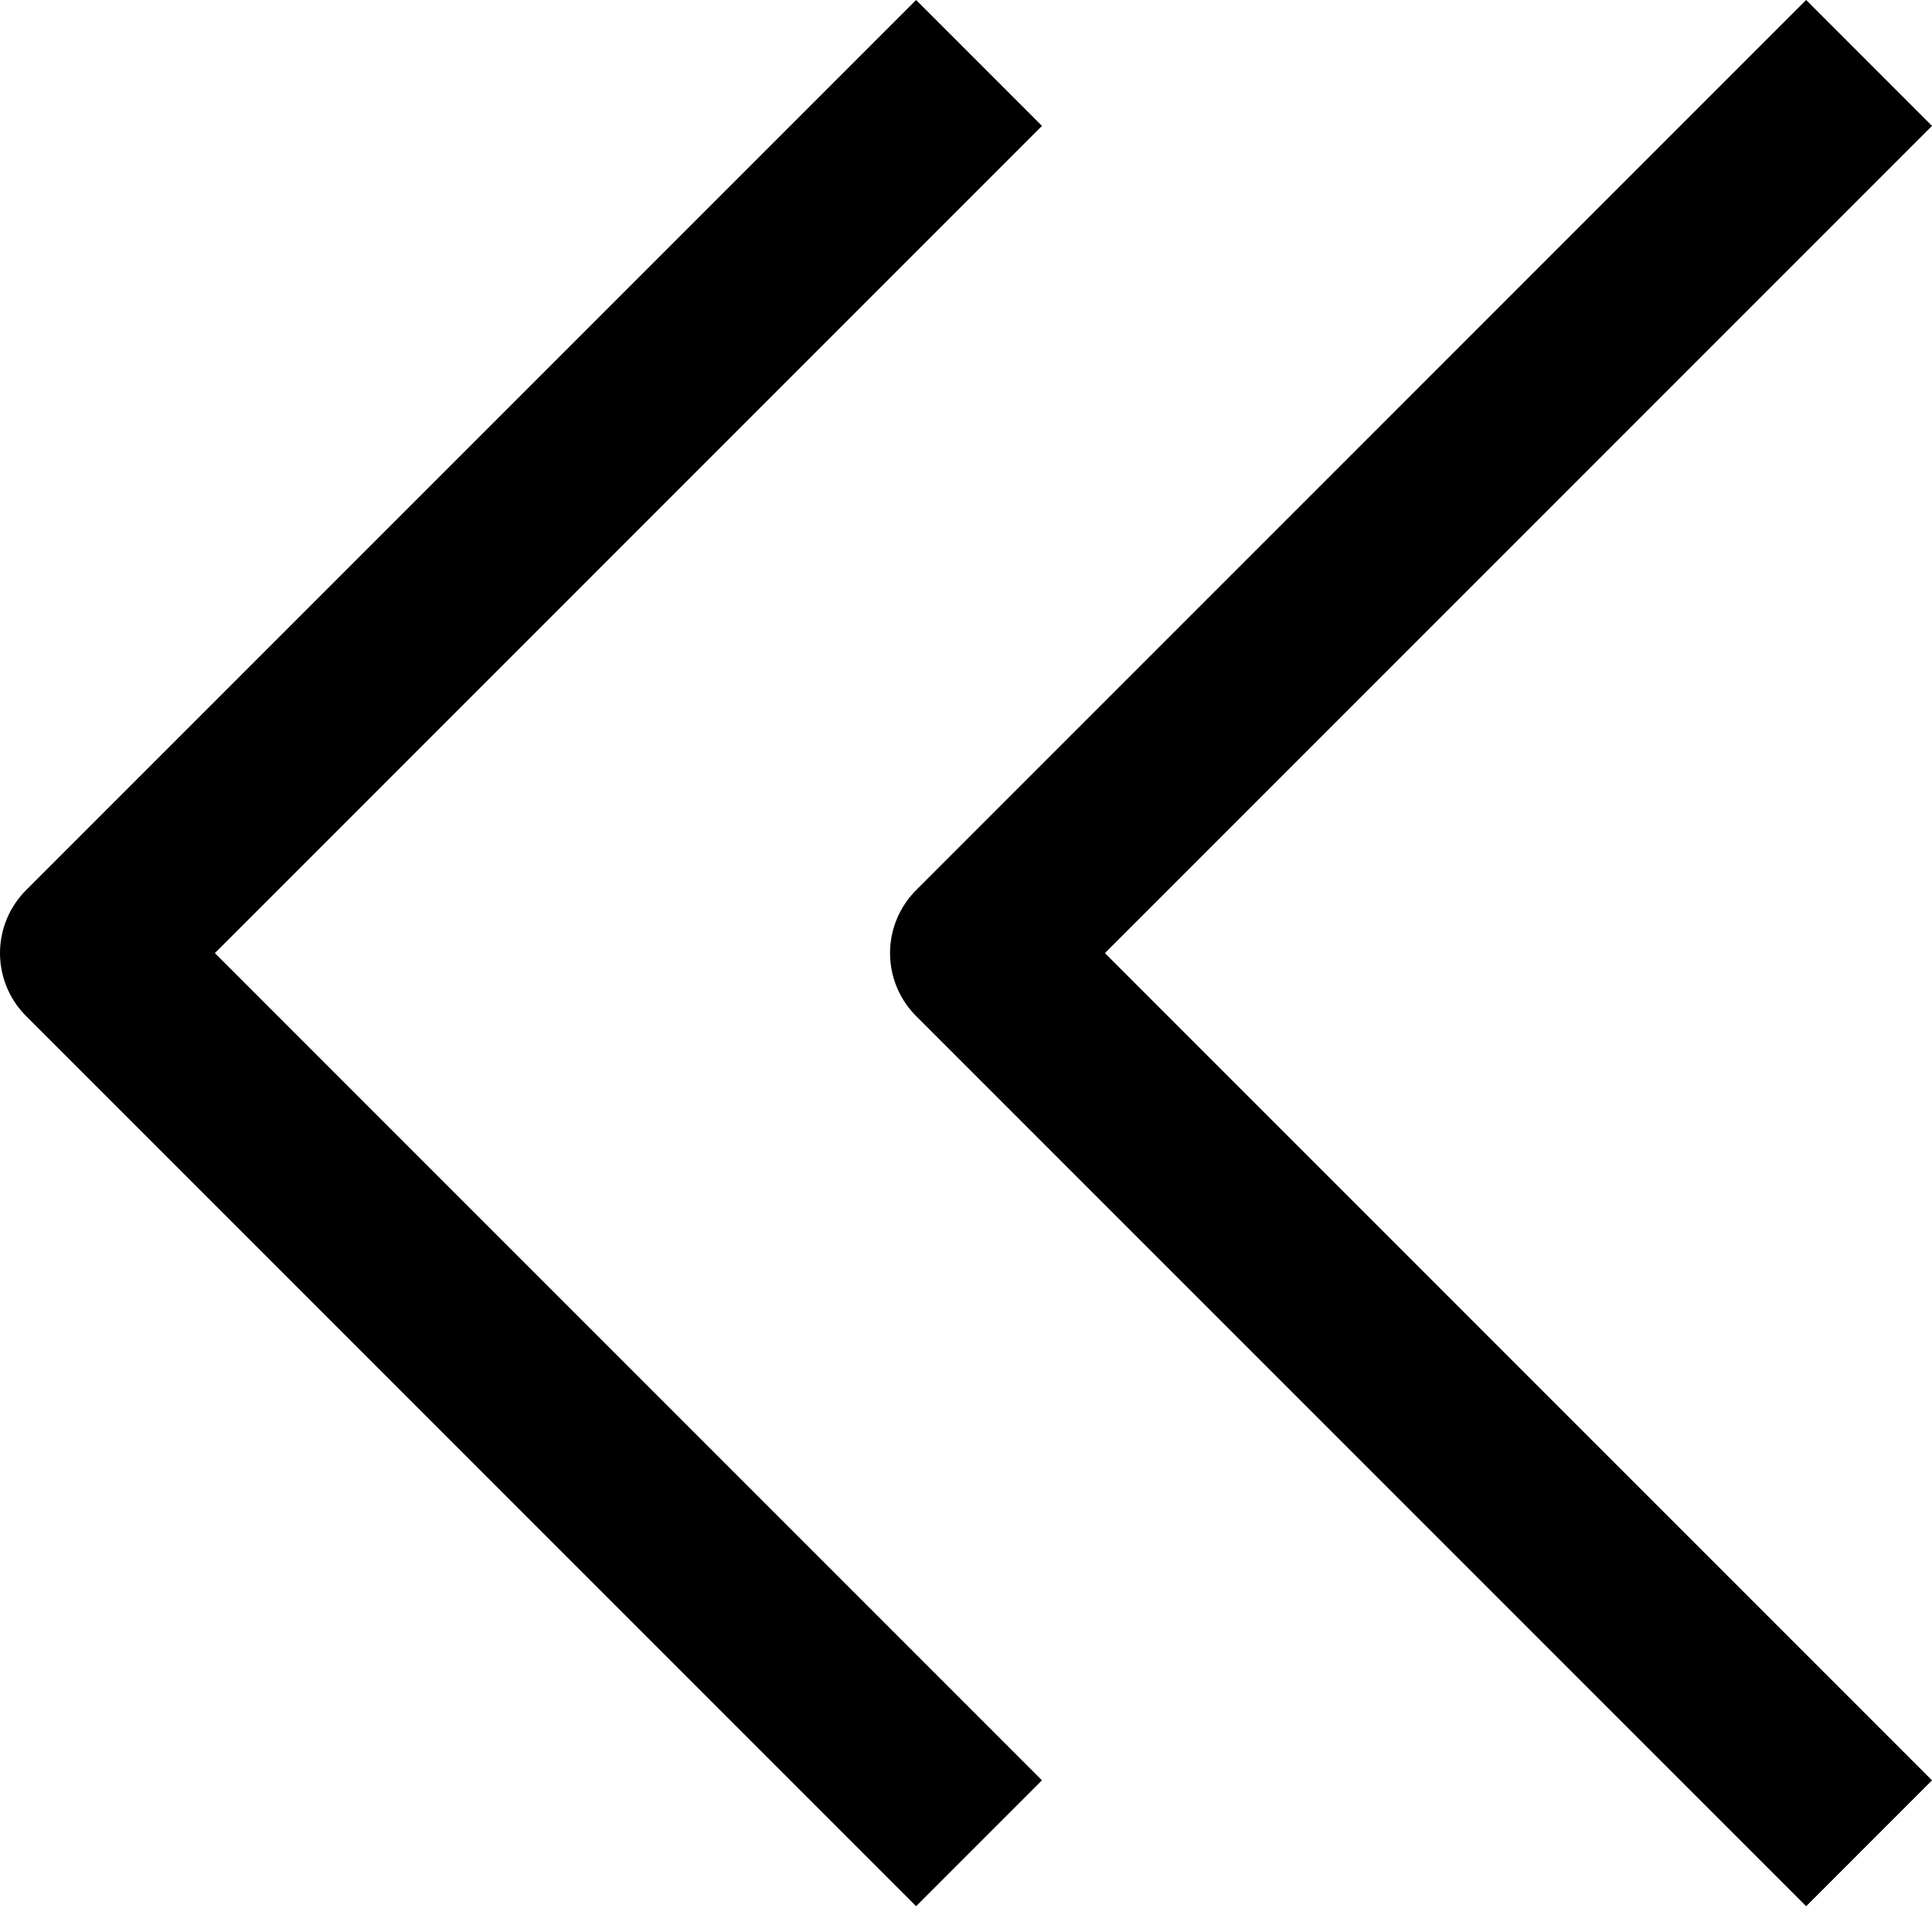
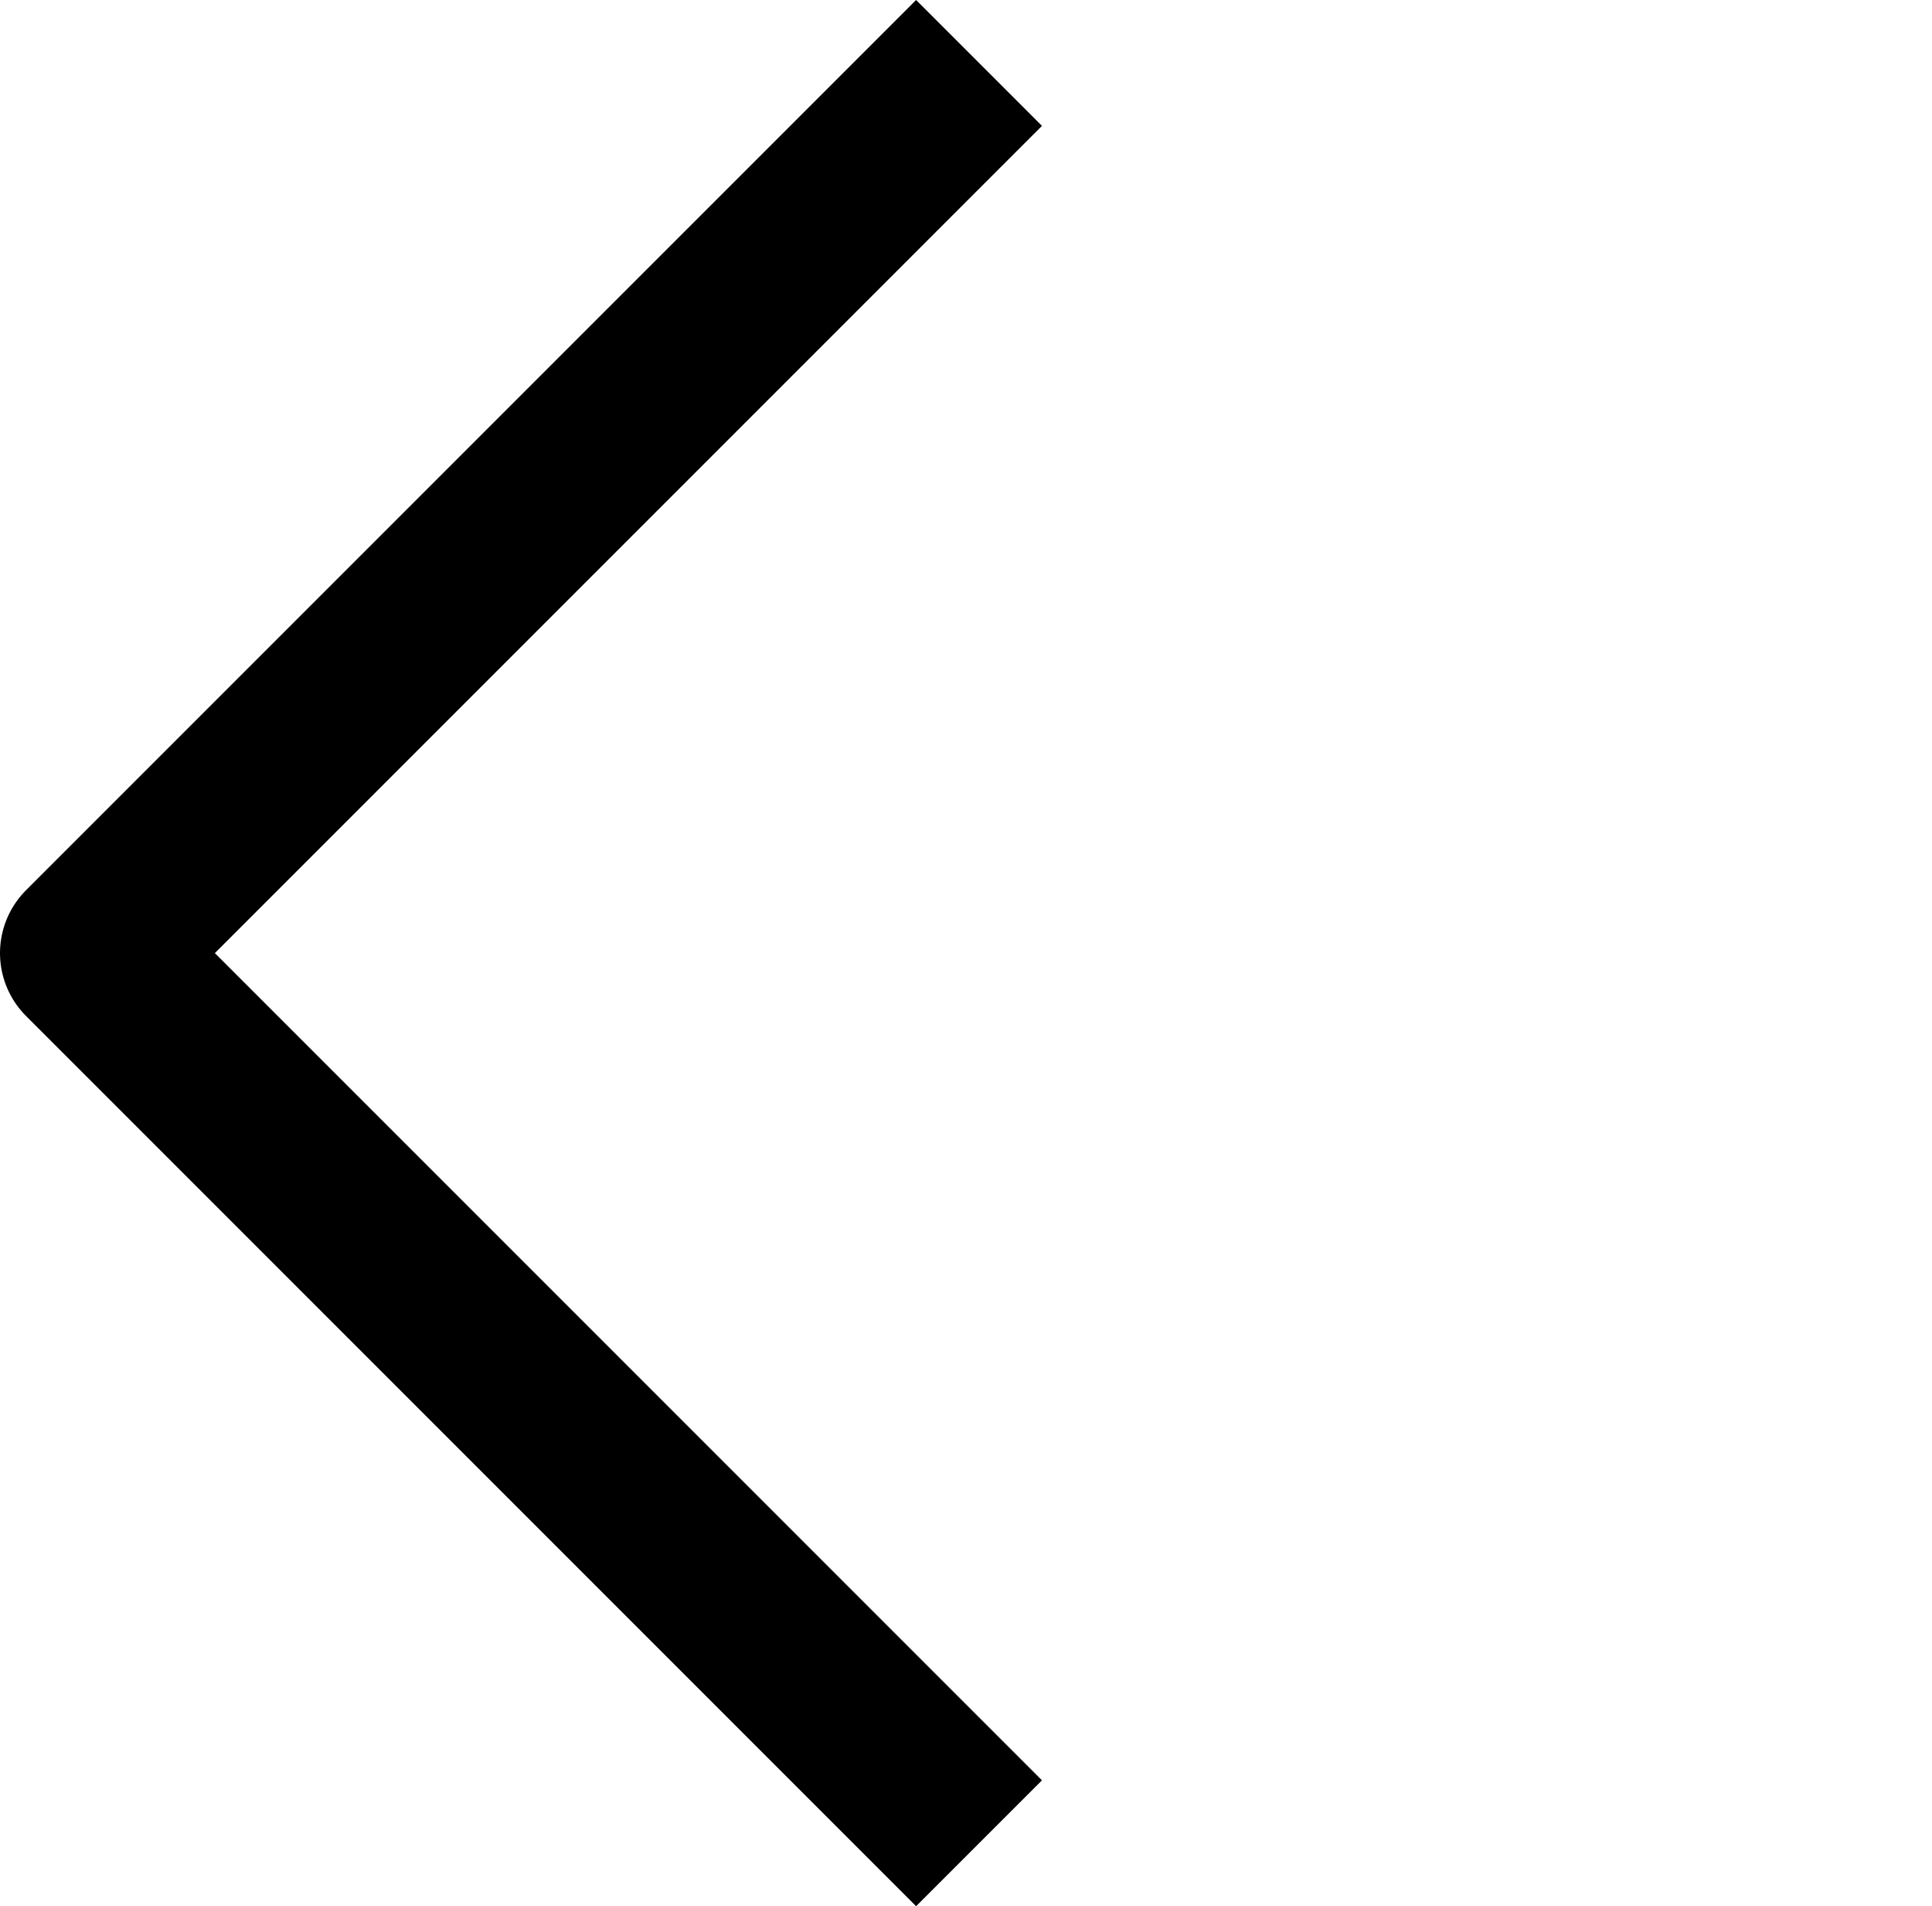
<svg xmlns="http://www.w3.org/2000/svg" width="21.707" height="21.414" viewBox="0 0 21.707 21.414">
  <g id="Component_517_2" data-name="Component 517 – 2" transform="translate(1 0.707)">
-     <path id="Path_38725" data-name="Path 38725" d="M581.888,1297.278l-10-10,10-10" transform="translate(-561.888 -1277.278)" fill="none" stroke="#000" stroke-linejoin="round" stroke-width="2" />
    <path id="Path_38726" data-name="Path 38726" d="M581.888,1297.278l-10-10,10-10" transform="translate(-571.888 -1277.278)" fill="none" stroke="#000" stroke-linejoin="round" stroke-width="2" />
  </g>
</svg>